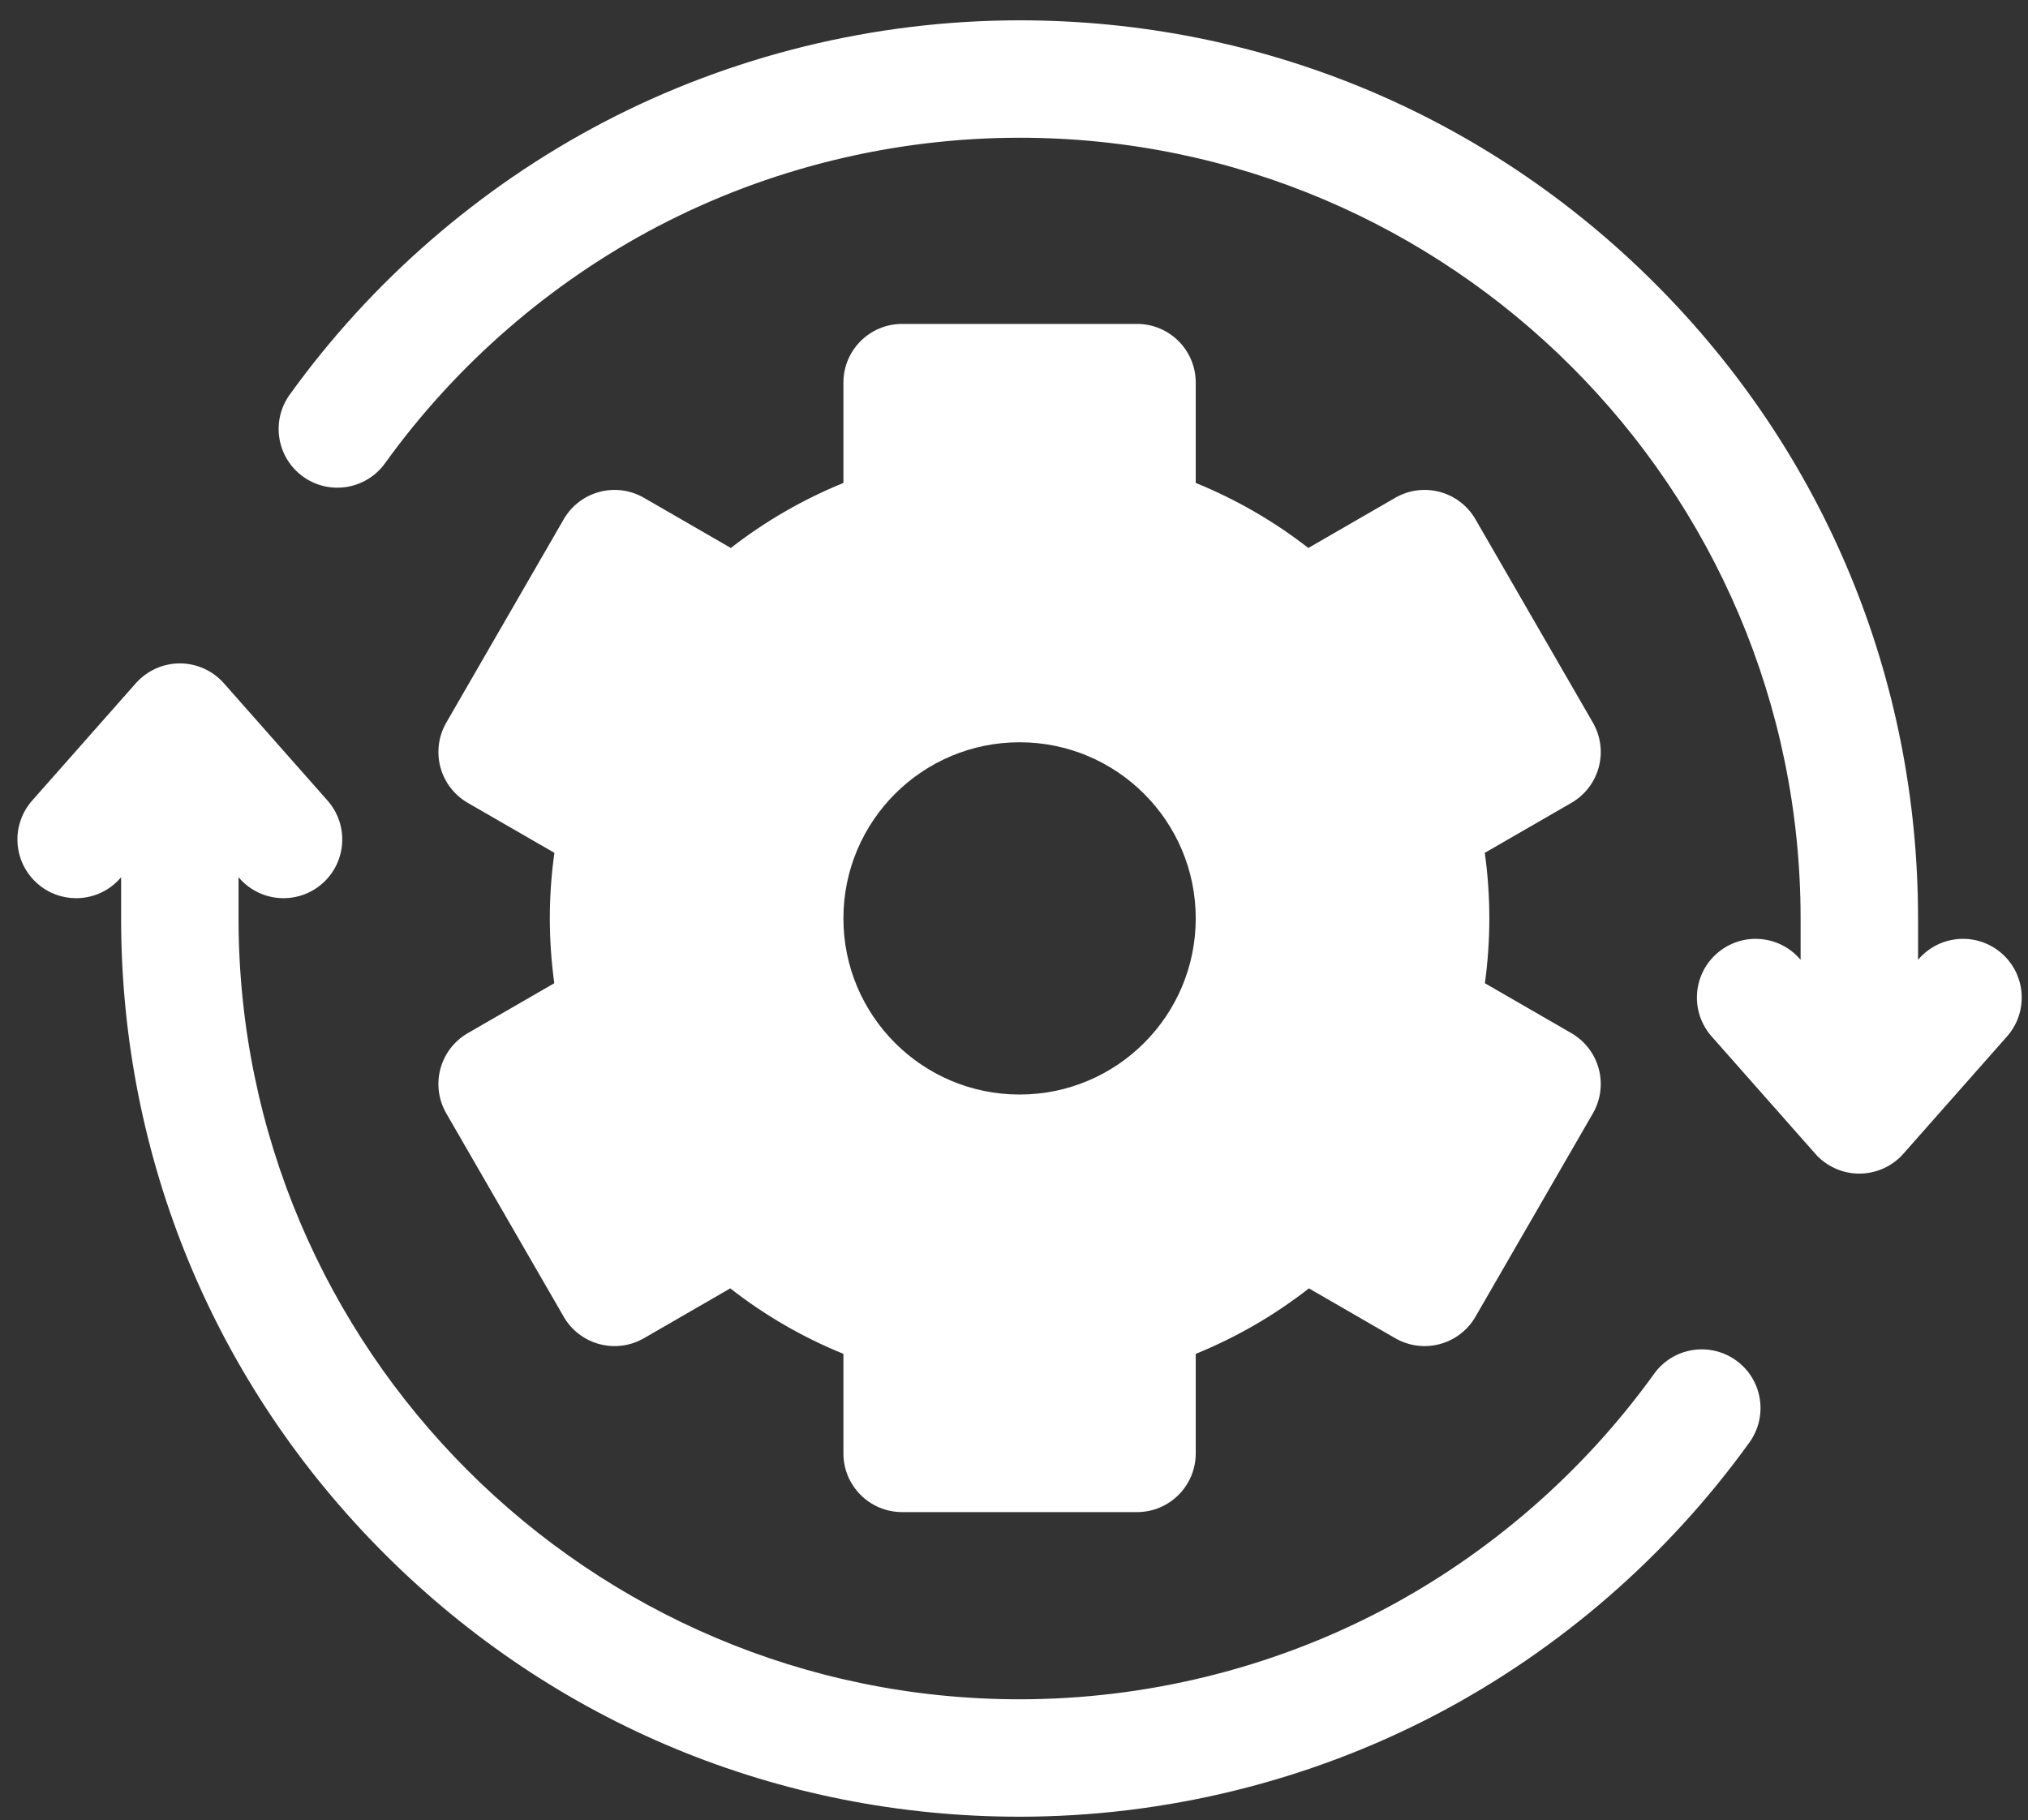
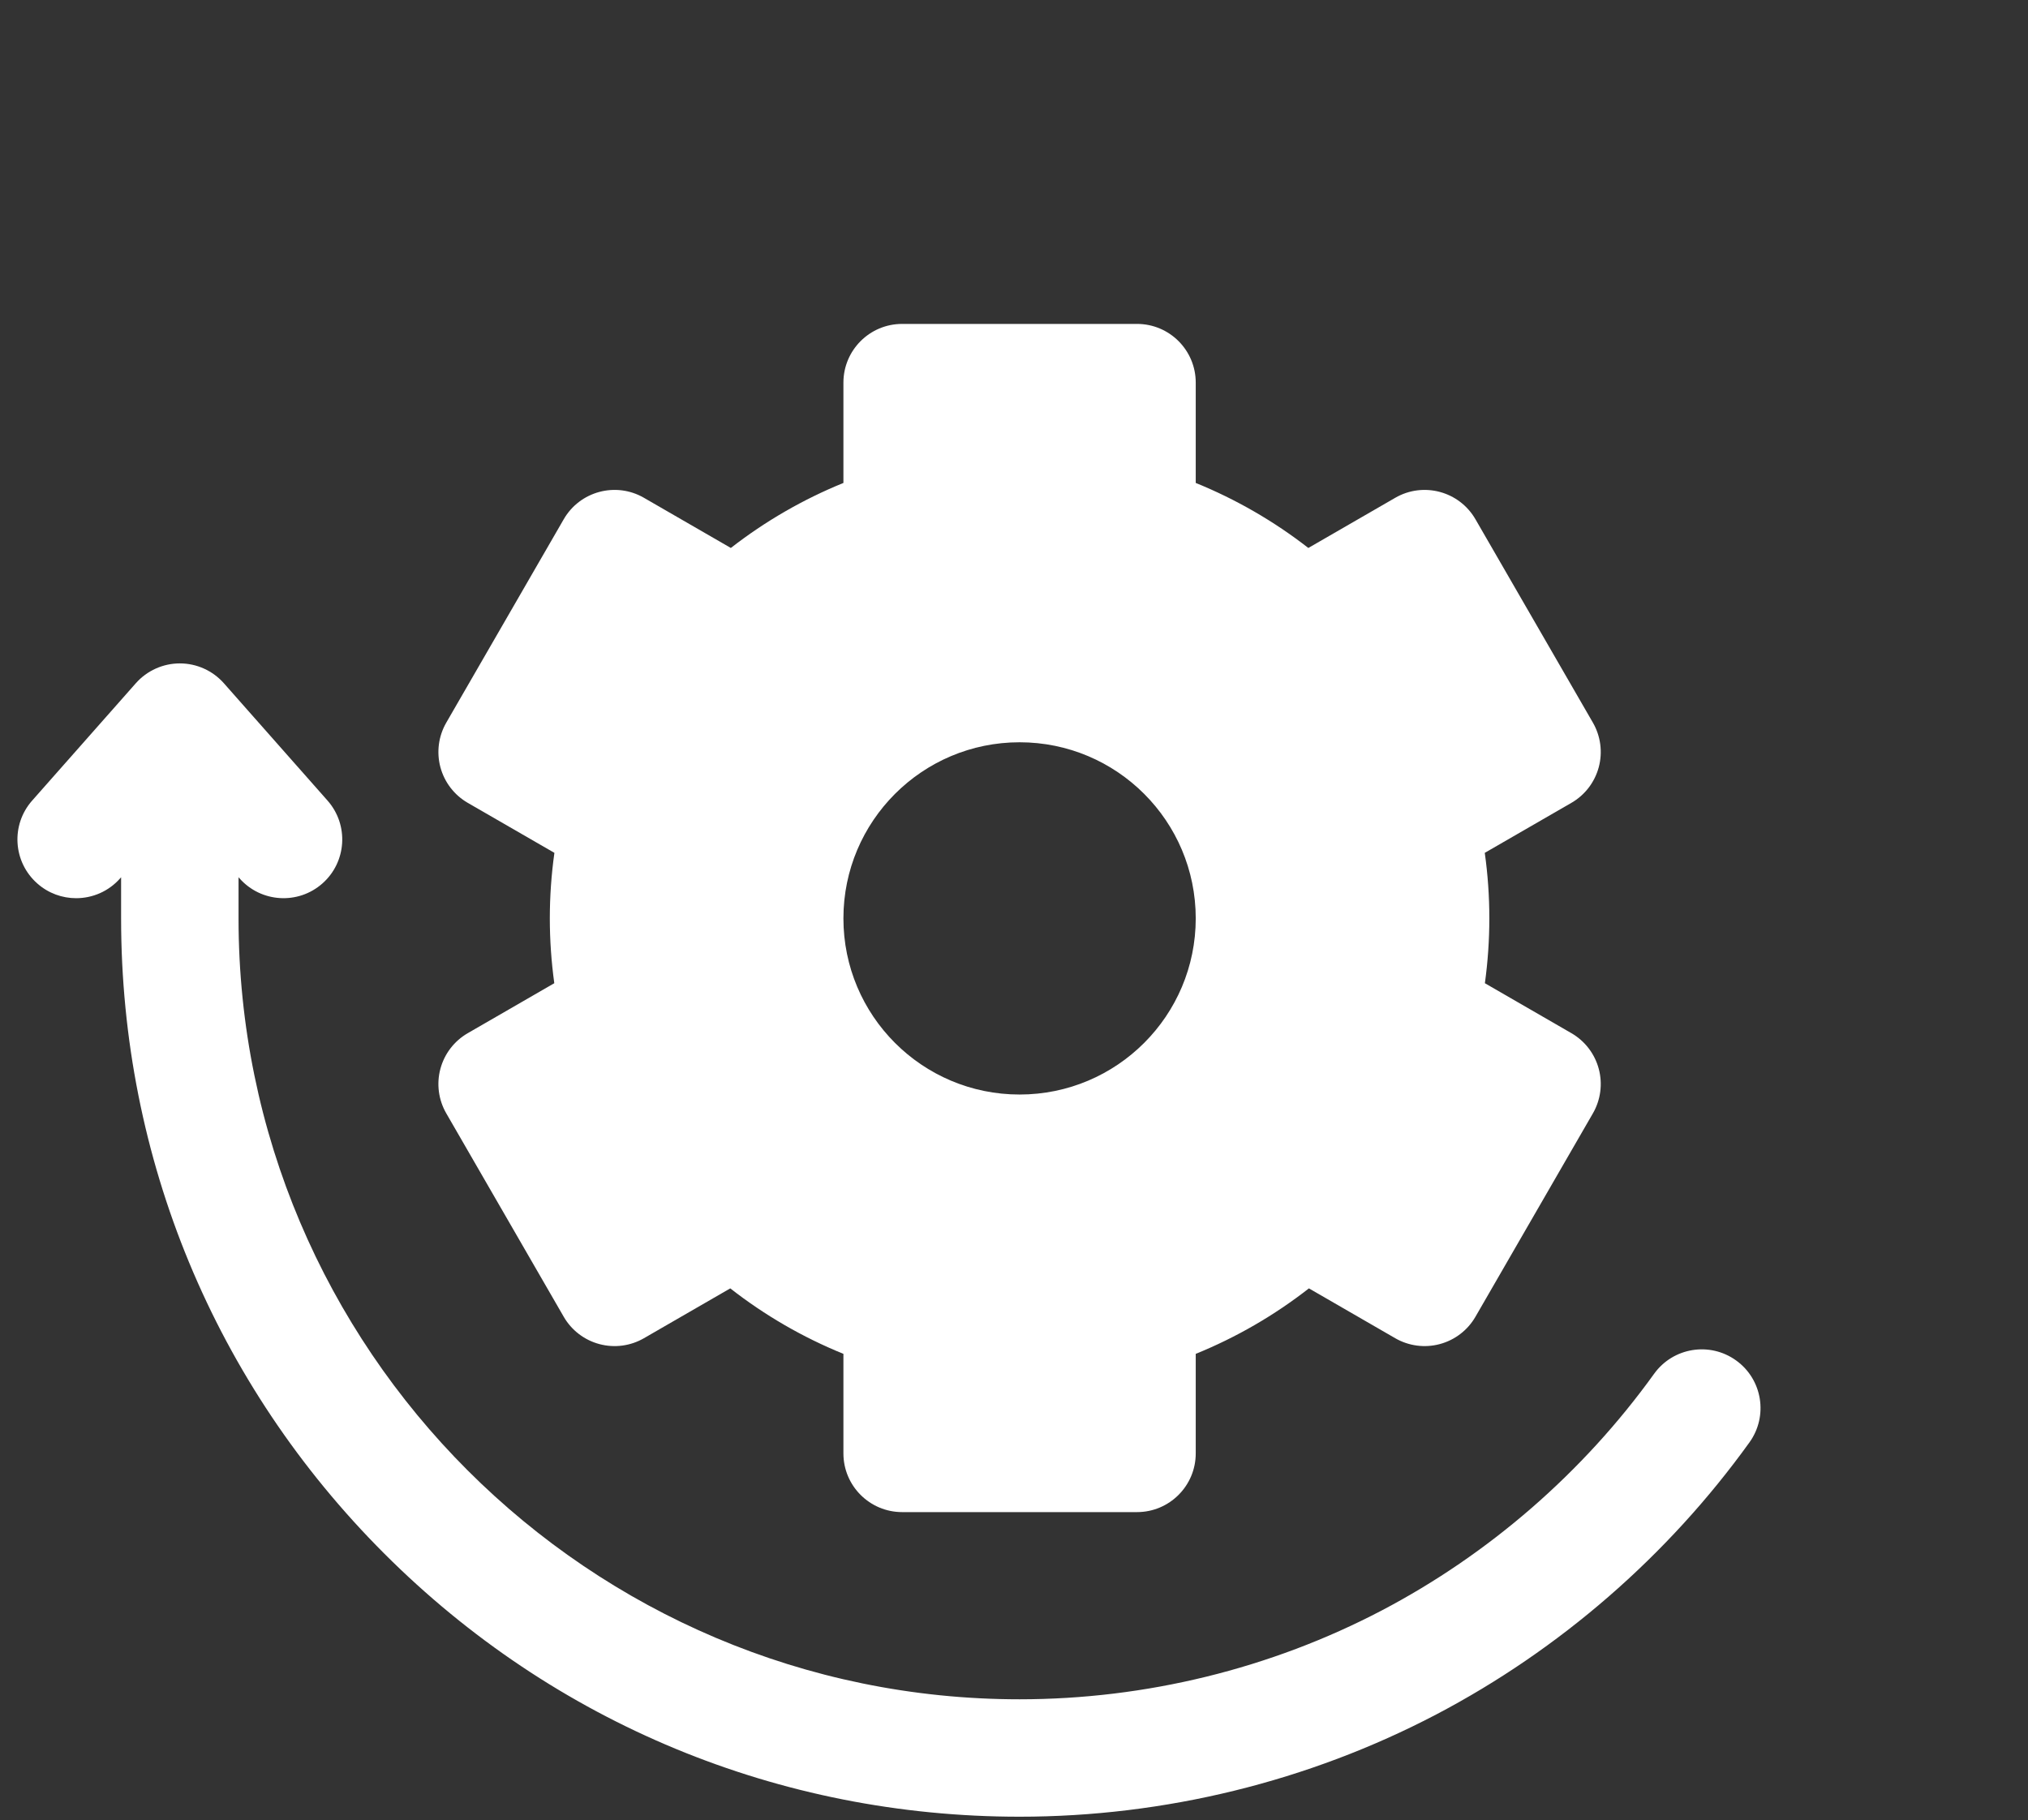
<svg xmlns="http://www.w3.org/2000/svg" width="88" height="79" viewBox="0 0 88 79" fill="none">
  <rect x="0" y="0" width="88" height="79" fill="#333333" stroke="none" />
-   <path d="M86.867 41.385C85.812 40.453 84.202 40.553 83.27 41.608L83.229 41.654V39.868C83.229 29.455 79.174 19.664 71.81 12.3C64.446 4.937 54.656 0.882 44.242 0.882C37.952 0.882 31.701 2.416 26.166 5.318C20.809 8.125 16.108 12.21 12.57 17.13C11.749 18.271 12.009 19.864 13.152 20.686C14.294 21.508 15.887 21.247 16.708 20.105C19.786 15.825 23.874 12.273 28.532 9.831C33.34 7.311 38.773 5.978 44.242 5.978C62.929 5.978 78.133 21.182 78.133 39.869V41.655L78.091 41.608C77.16 40.553 75.549 40.454 74.495 41.385C73.44 42.317 73.34 43.927 74.272 44.982L78.771 50.075C79.254 50.622 79.95 50.935 80.68 50.935C81.411 50.935 82.106 50.622 82.59 50.075L87.089 44.982C88.021 43.927 87.922 42.316 86.867 41.385Z" fill="white" />
  <path d="M75.333 59.043C74.19 58.221 72.599 58.48 71.776 59.623C68.699 63.902 64.61 67.455 59.953 69.897C55.144 72.418 49.711 73.75 44.242 73.75C25.555 73.75 10.351 58.546 10.351 39.859V38.073L10.393 38.12C11.325 39.175 12.935 39.275 13.99 38.343C15.045 37.411 15.144 35.801 14.213 34.746L9.714 29.653C9.229 29.106 8.535 28.792 7.804 28.792C7.074 28.792 6.378 29.106 5.894 29.653L1.395 34.746C0.463 35.801 0.563 37.411 1.618 38.343C2.102 38.772 2.704 38.982 3.304 38.982C4.009 38.982 4.711 38.691 5.214 38.12L5.255 38.073V39.859C5.255 50.273 9.311 60.063 16.675 67.427C24.038 74.791 33.829 78.846 44.242 78.846C50.532 78.846 56.783 77.312 62.319 74.41C67.674 71.603 72.376 67.518 75.914 62.599C76.735 61.456 76.476 59.864 75.333 59.043Z" fill="white" />
  <path d="M19.11 46.387C18.935 47.04 19.027 47.735 19.365 48.32L24.461 57.147C24.799 57.733 25.355 58.159 26.008 58.334C26.661 58.509 27.356 58.418 27.941 58.08L31.688 55.916C33.184 57.086 34.843 58.045 36.598 58.758V63.078C36.598 64.485 37.739 65.626 39.146 65.626H49.338C50.745 65.626 51.886 64.485 51.886 63.078V58.758C53.642 58.045 55.3 57.086 56.797 55.916L60.544 58.08C61.128 58.417 61.824 58.509 62.476 58.334C63.129 58.159 63.686 57.733 64.024 57.147L69.12 48.32C69.457 47.735 69.549 47.04 69.374 46.387C69.199 45.734 68.772 45.178 68.187 44.84L64.433 42.672C64.561 41.742 64.626 40.8 64.626 39.859C64.626 38.906 64.56 37.955 64.428 37.014L68.187 34.844C68.773 34.506 69.199 33.949 69.374 33.297C69.549 32.644 69.457 31.948 69.12 31.363L64.024 22.537C63.32 21.318 61.762 20.901 60.544 21.604L56.772 23.782C55.282 22.622 53.632 21.669 51.886 20.96V16.606C51.886 15.199 50.746 14.058 49.338 14.058H39.146C37.739 14.058 36.598 15.199 36.598 16.606V20.96C34.853 21.669 33.203 22.622 31.713 23.782L27.941 21.604C26.723 20.9 25.164 21.318 24.461 22.537L19.365 31.363C19.027 31.948 18.936 32.644 19.11 33.297C19.285 33.949 19.712 34.506 20.297 34.844L24.057 37.014C23.925 37.955 23.858 38.906 23.858 39.859C23.858 40.8 23.924 41.741 24.052 42.672L20.298 44.84C19.712 45.178 19.285 45.734 19.11 46.387ZM44.242 32.215C48.464 32.215 51.886 35.637 51.886 39.859C51.886 44.08 48.464 47.503 44.242 47.503C40.02 47.503 36.598 44.08 36.598 39.859C36.598 35.637 40.021 32.215 44.242 32.215Z" fill="white" />
</svg>